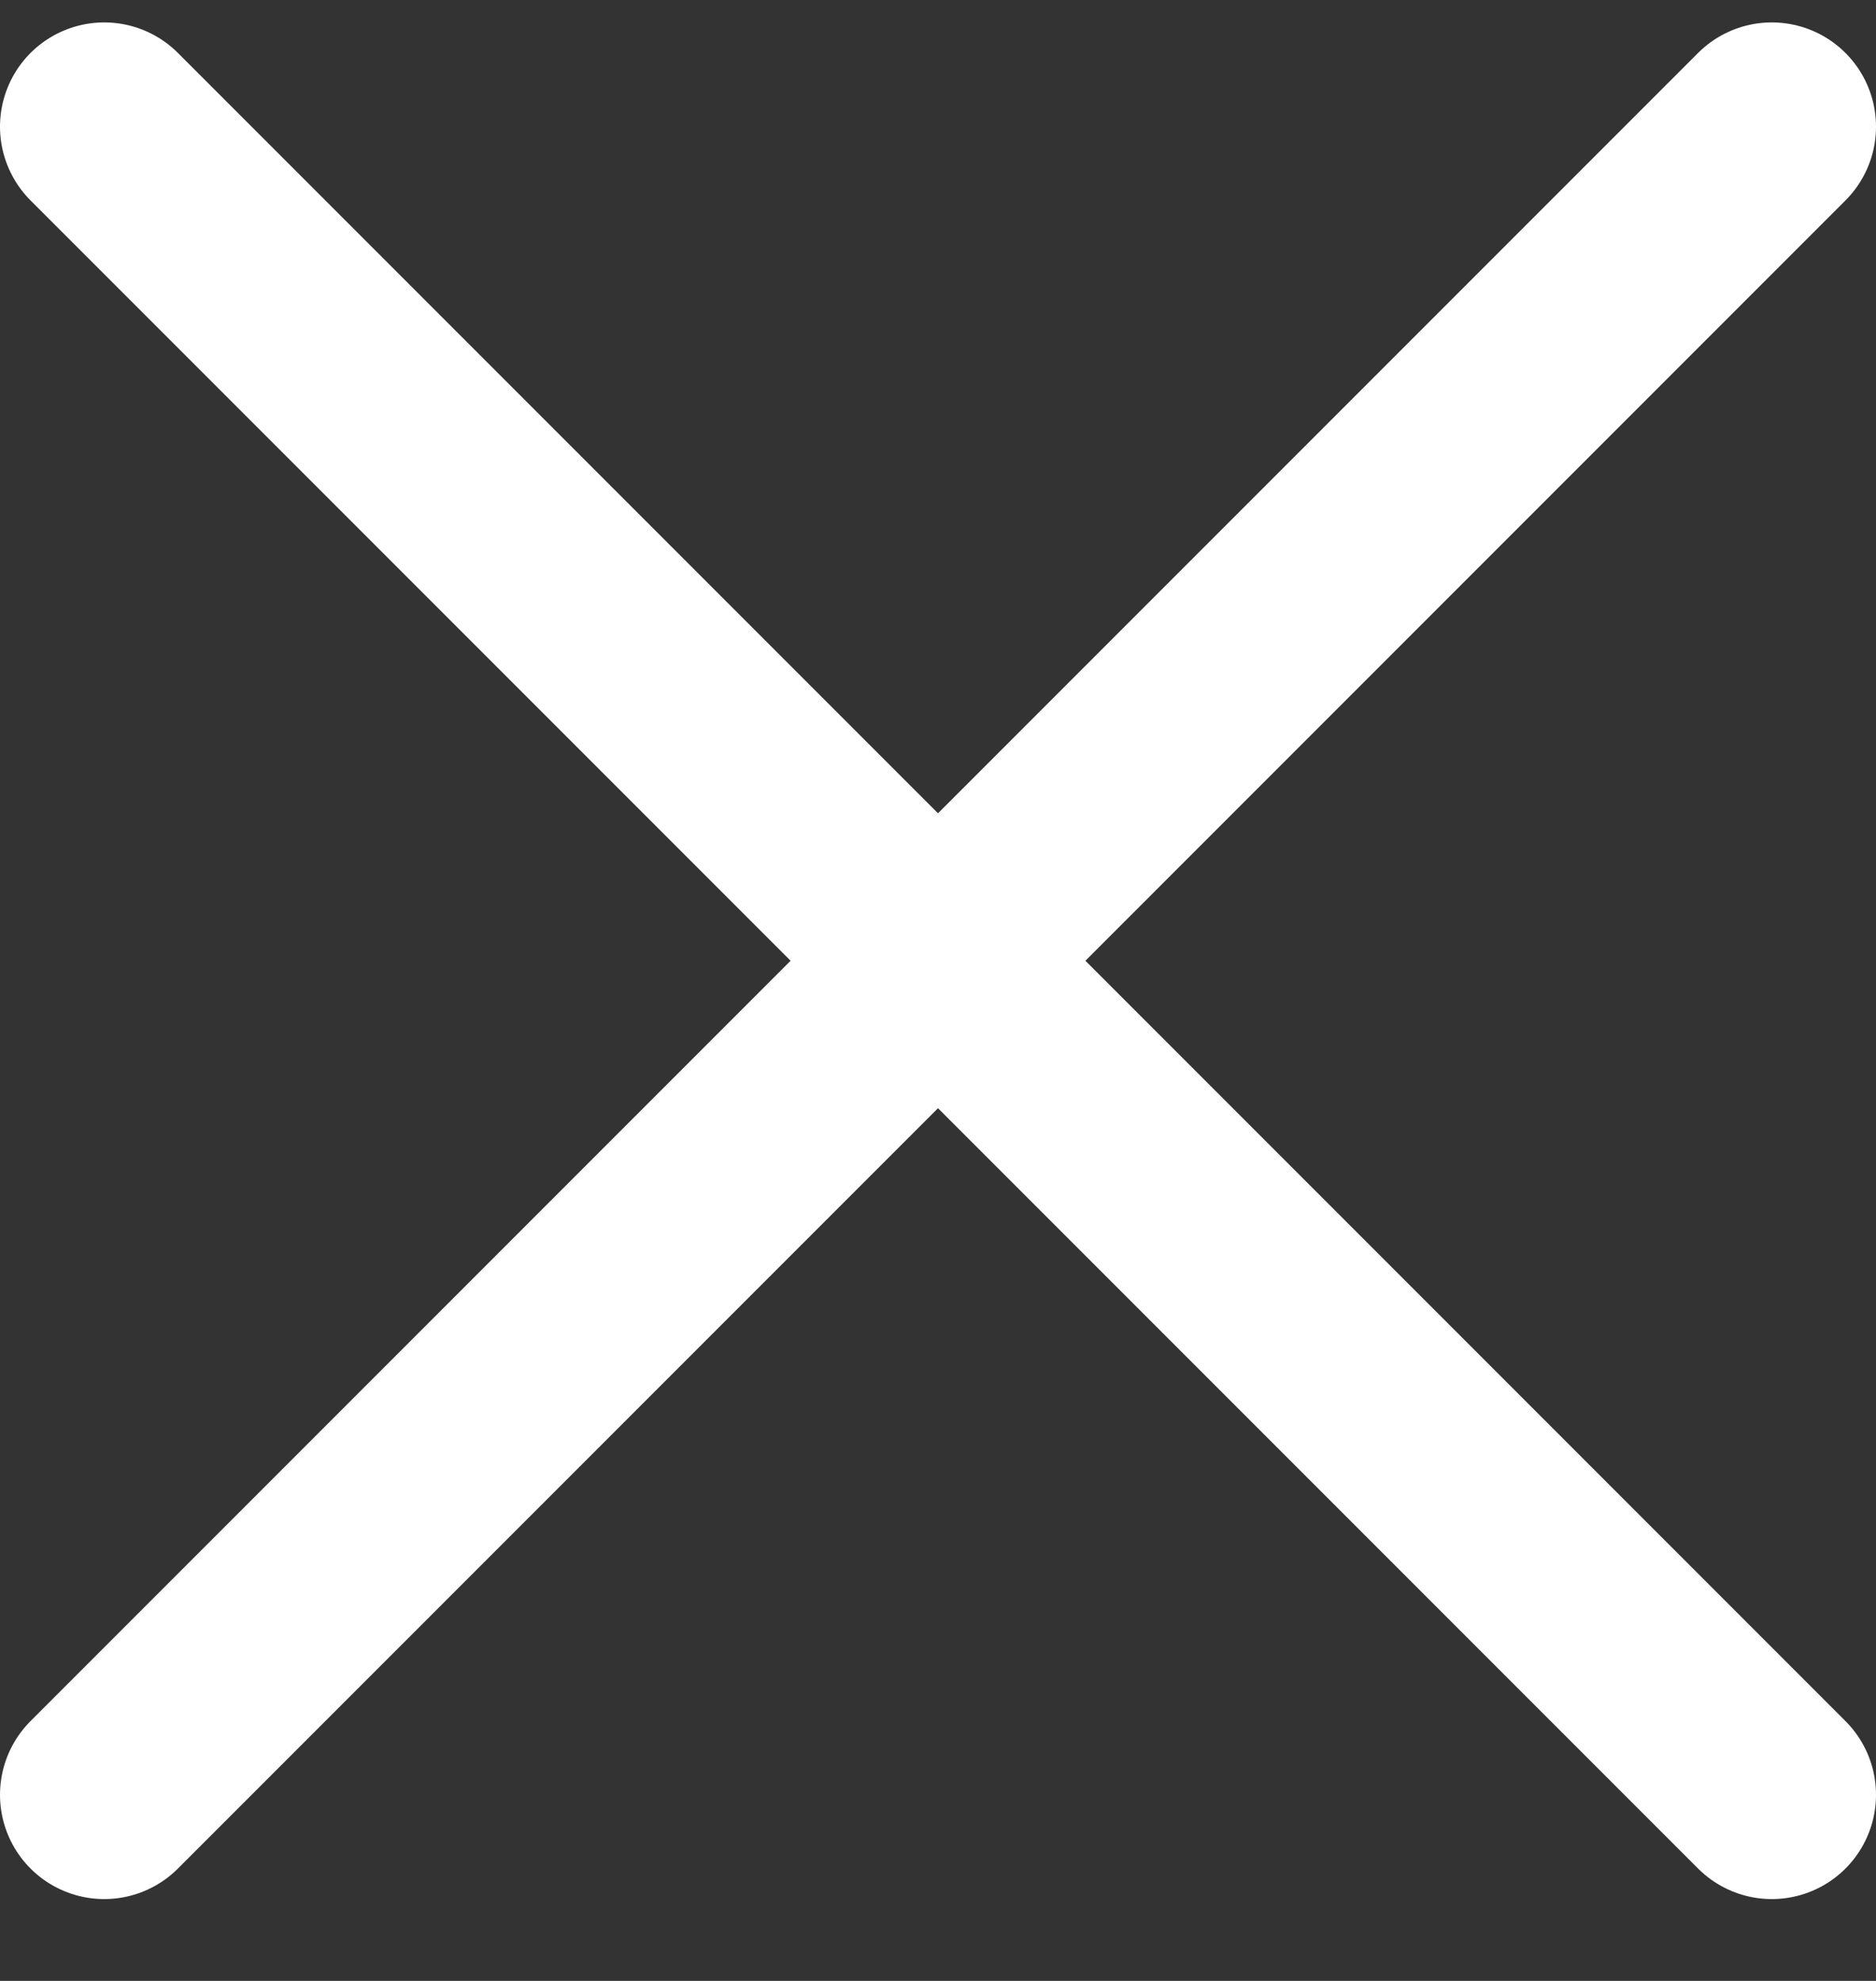
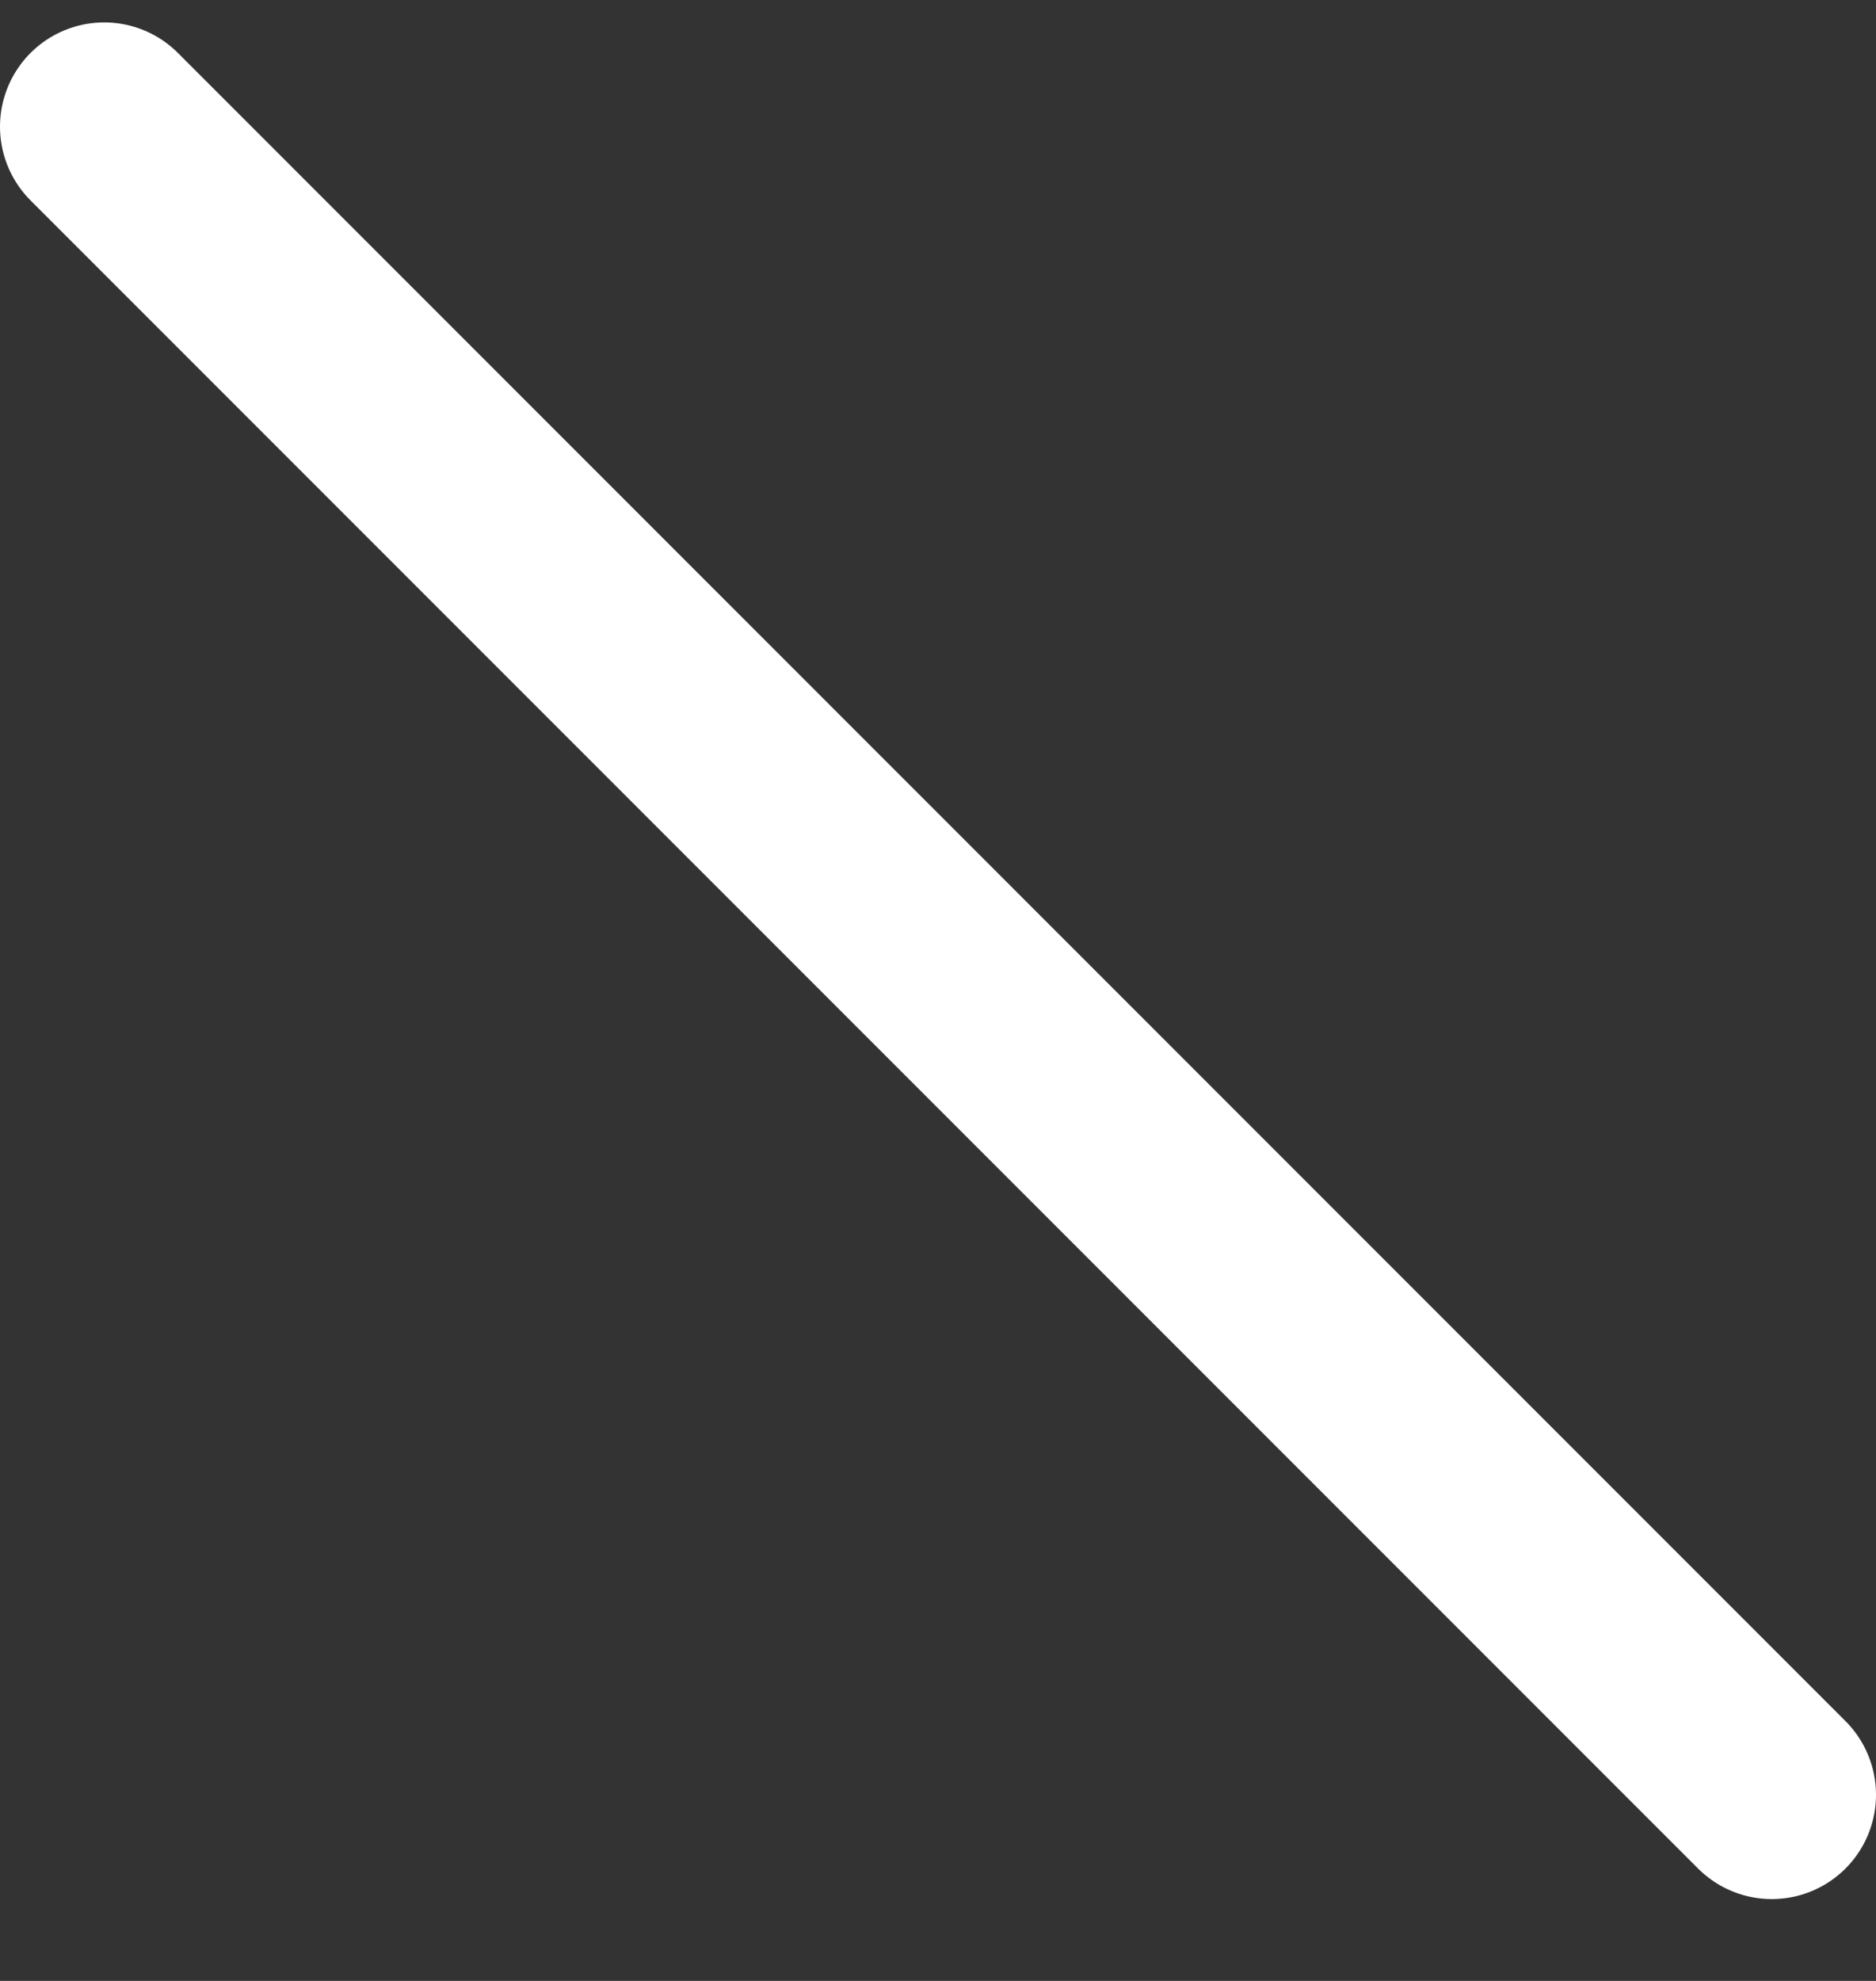
<svg xmlns="http://www.w3.org/2000/svg" width="18" height="19" viewBox="0 0 18 19" fill="none">
  <rect x="0" y="0" width="18" height="19" fill="#333333" stroke="none" />
-   <path d="M17 1.215L1 17.215" stroke="white" stroke-width="2" stroke-linecap="round" stroke-linejoin="round" />
  <path d="M1 1.215L17 17.215" stroke="white" stroke-width="2" stroke-linecap="round" stroke-linejoin="round" />
</svg>